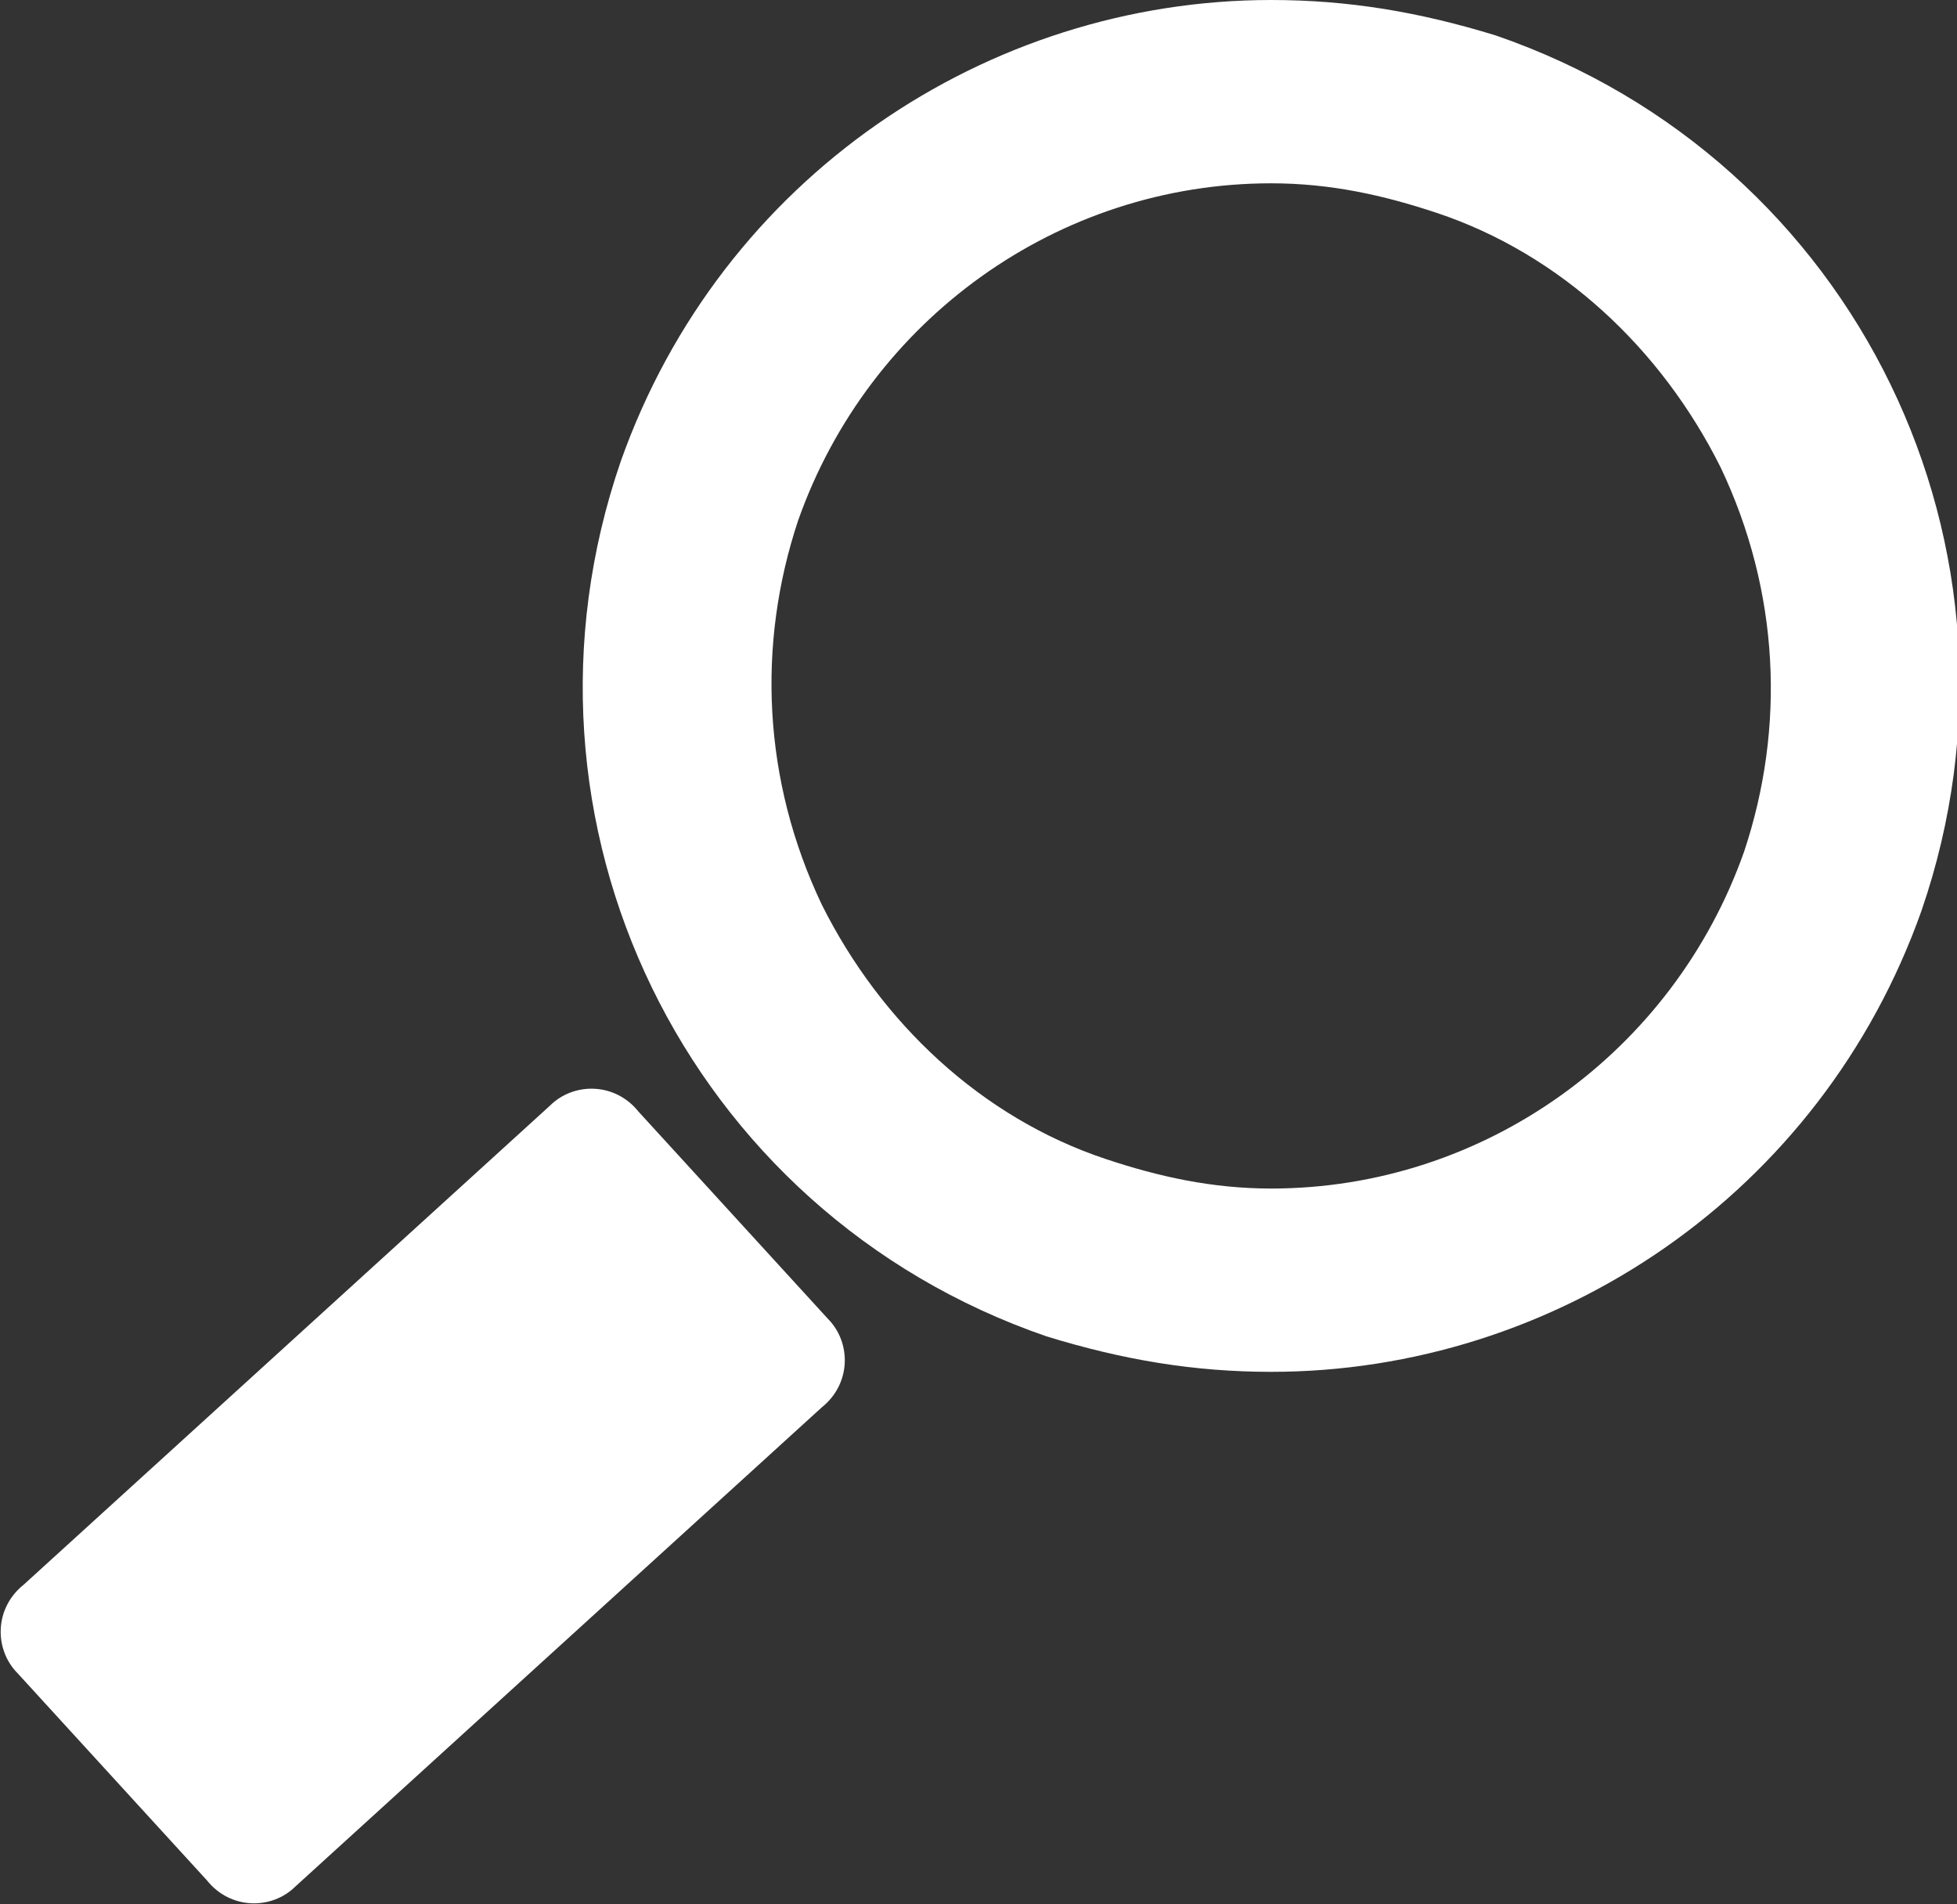
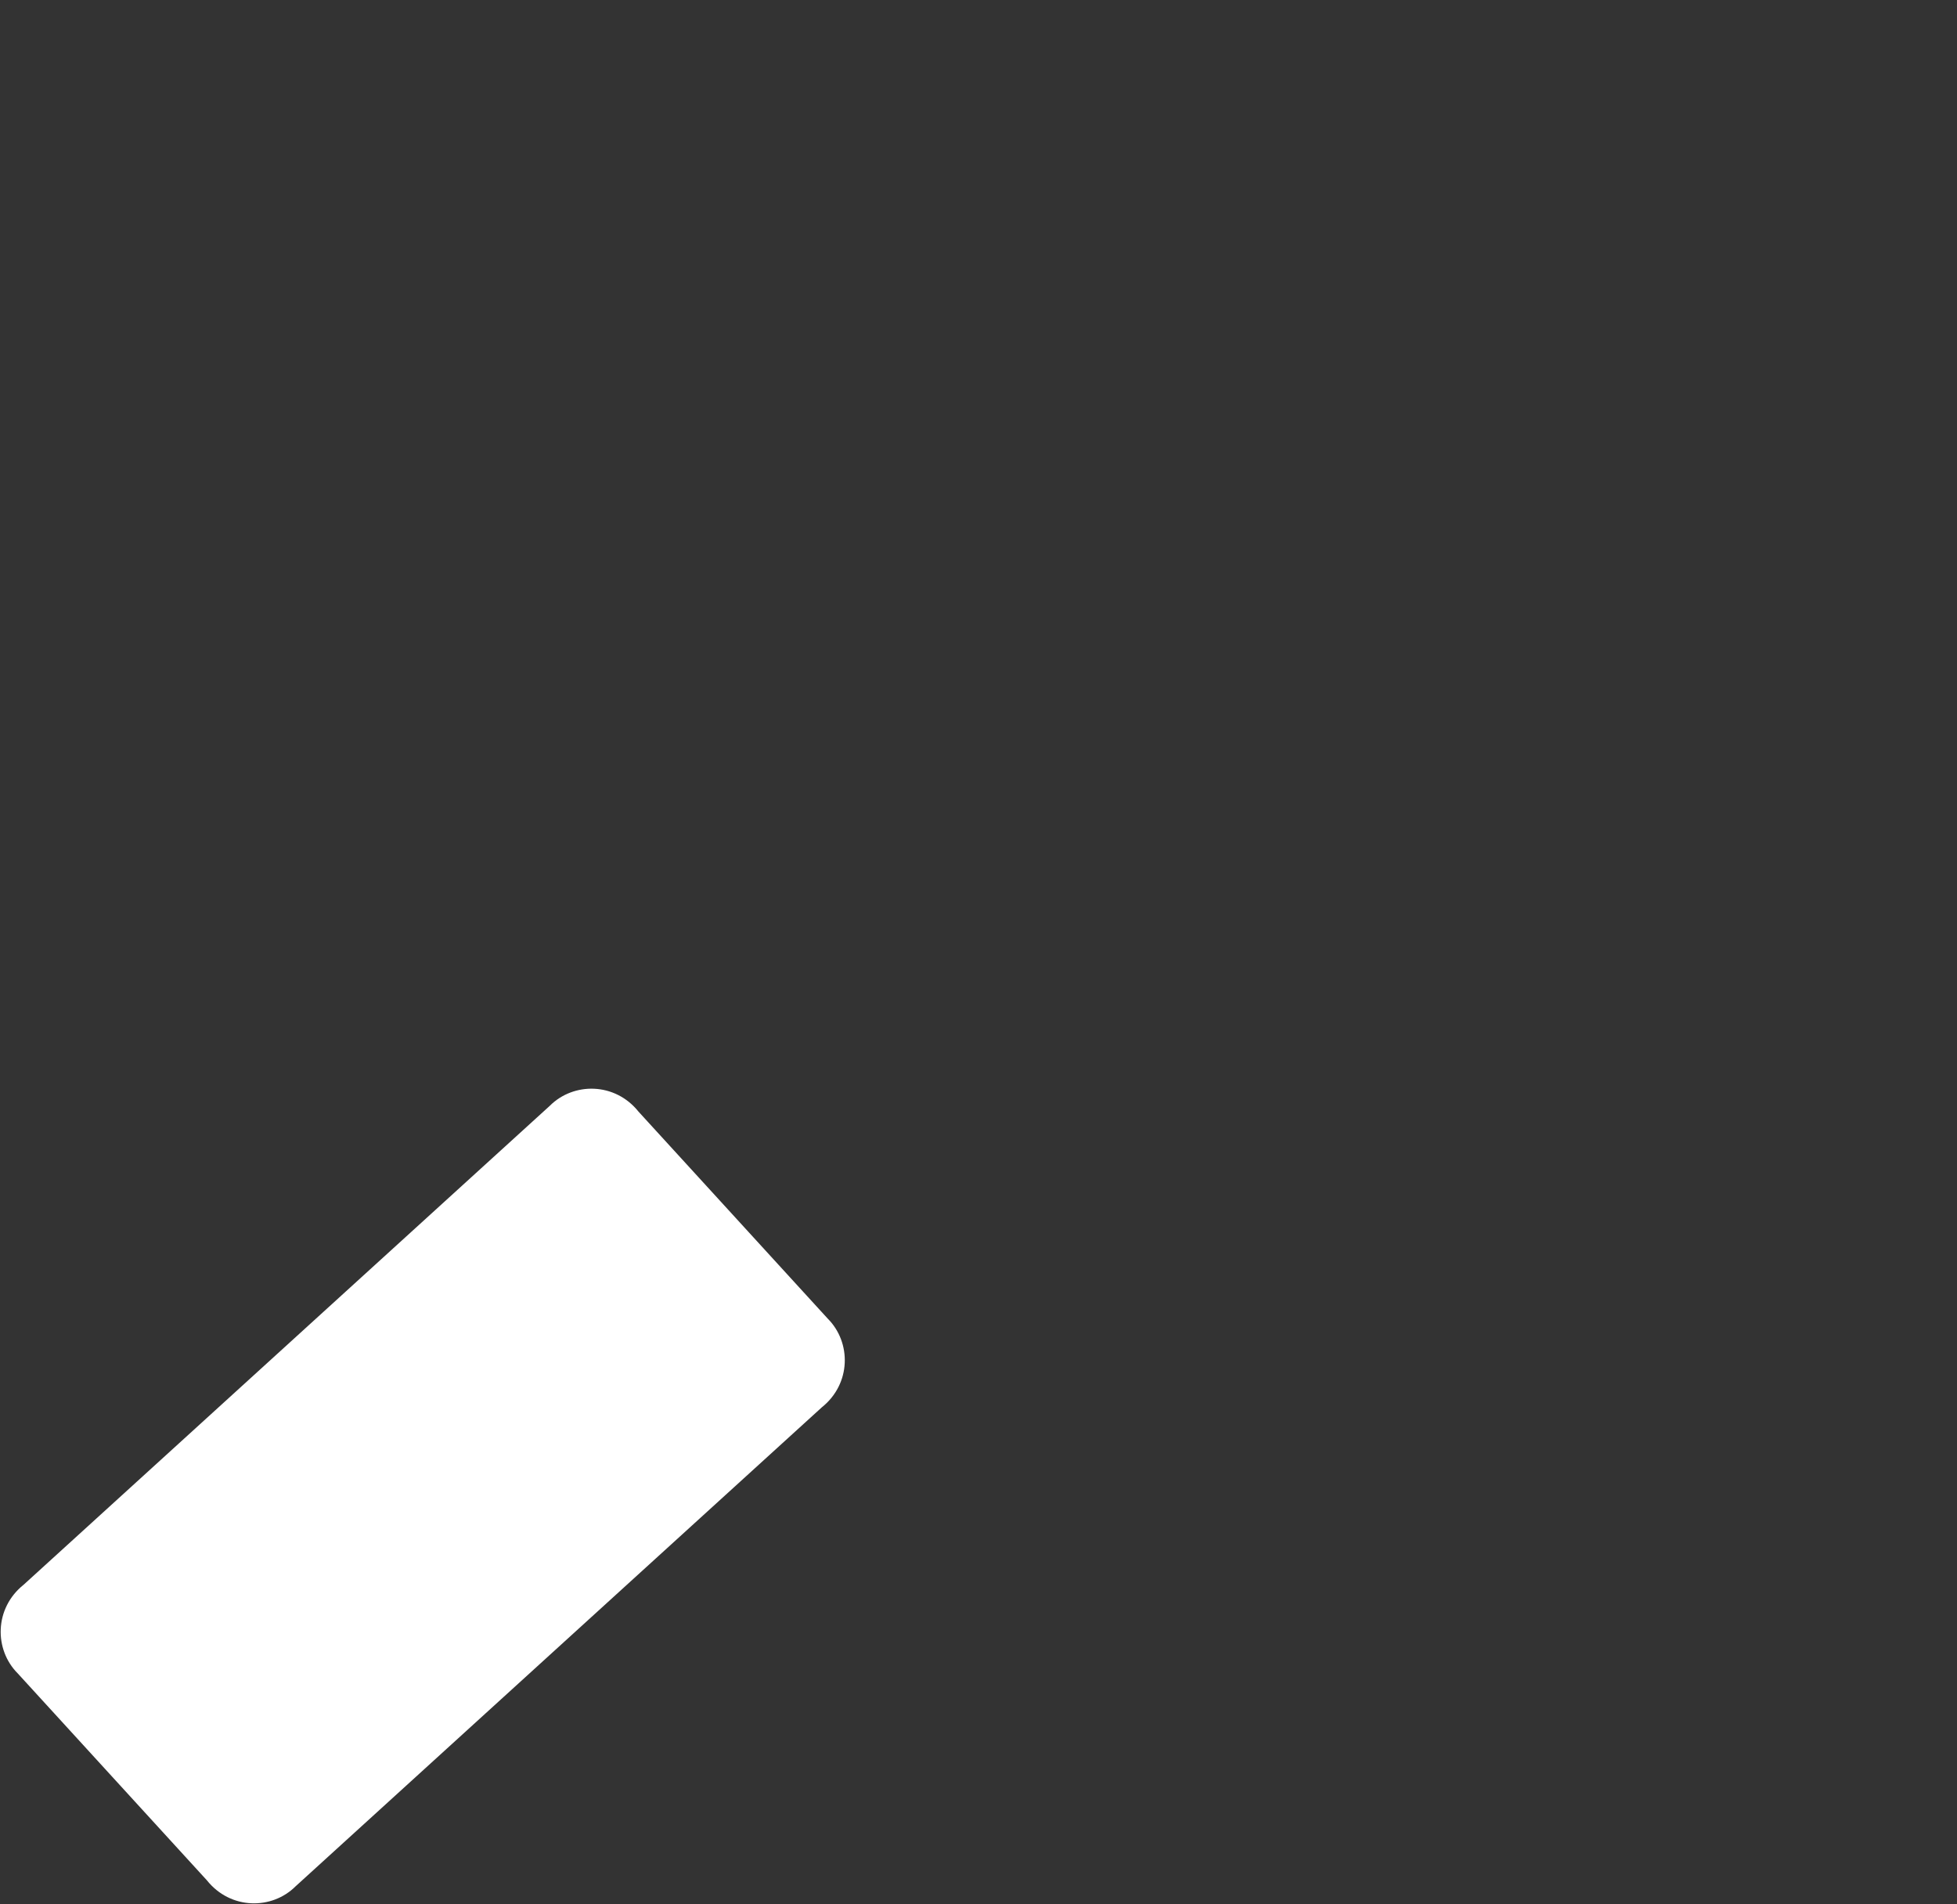
<svg xmlns="http://www.w3.org/2000/svg" version="1.1" id="Layer_1" x="0px" y="0px" viewBox="0 0 33.1 32.2" style="enable-background:new 0 0 33.1 32.2;" xml:space="preserve">
  <rect x="0" y="0" width="33.1" height="32.2" fill="#333333" stroke="none" />
  <style type="text/css">
	.st0{fill:#FFFFFF;}
</style>
  <g>
    <g>
      <g>
        <g>
          <path class="st0" d="M0.3,28.3c-0.4-0.4-0.4-1.1,0.1-1.5l8.9-8.1c0.4-0.4,1.1-0.4,1.5,0.1l3.2,3.5c0.4,0.4,0.4,1.1-0.1,1.5      l-8.9,8.1c-0.4,0.4-1.1,0.4-1.5-0.1L0.3,28.3z" />
        </g>
      </g>
    </g>
    <g>
-       <path class="st0" d="M21.5,0c1.3,0,2.5,0.2,3.8,0.6c6.1,2.1,9.3,8.7,7.2,14.8c-1.7,4.8-6.2,7.8-11,7.8c-1.3,0-2.5-0.2-3.8-0.6    c-6.1-2.1-9.3-8.7-7.2-14.8C12.2,3,16.7,0,21.5,0 M21.5,3.1c-3.6,0-6.8,2.3-8,5.7c-0.7,2.1-0.6,4.4,0.4,6.5c1,2,2.7,3.6,4.8,4.3    c0.9,0.3,1.8,0.5,2.8,0.5c3.6,0,6.8-2.3,8-5.7c0.7-2.1,0.6-4.4-0.4-6.5c-1-2-2.7-3.6-4.8-4.3l0,0C23.4,3.3,22.5,3.1,21.5,3.1    L21.5,3.1z" />
-     </g>
+       </g>
  </g>
</svg>